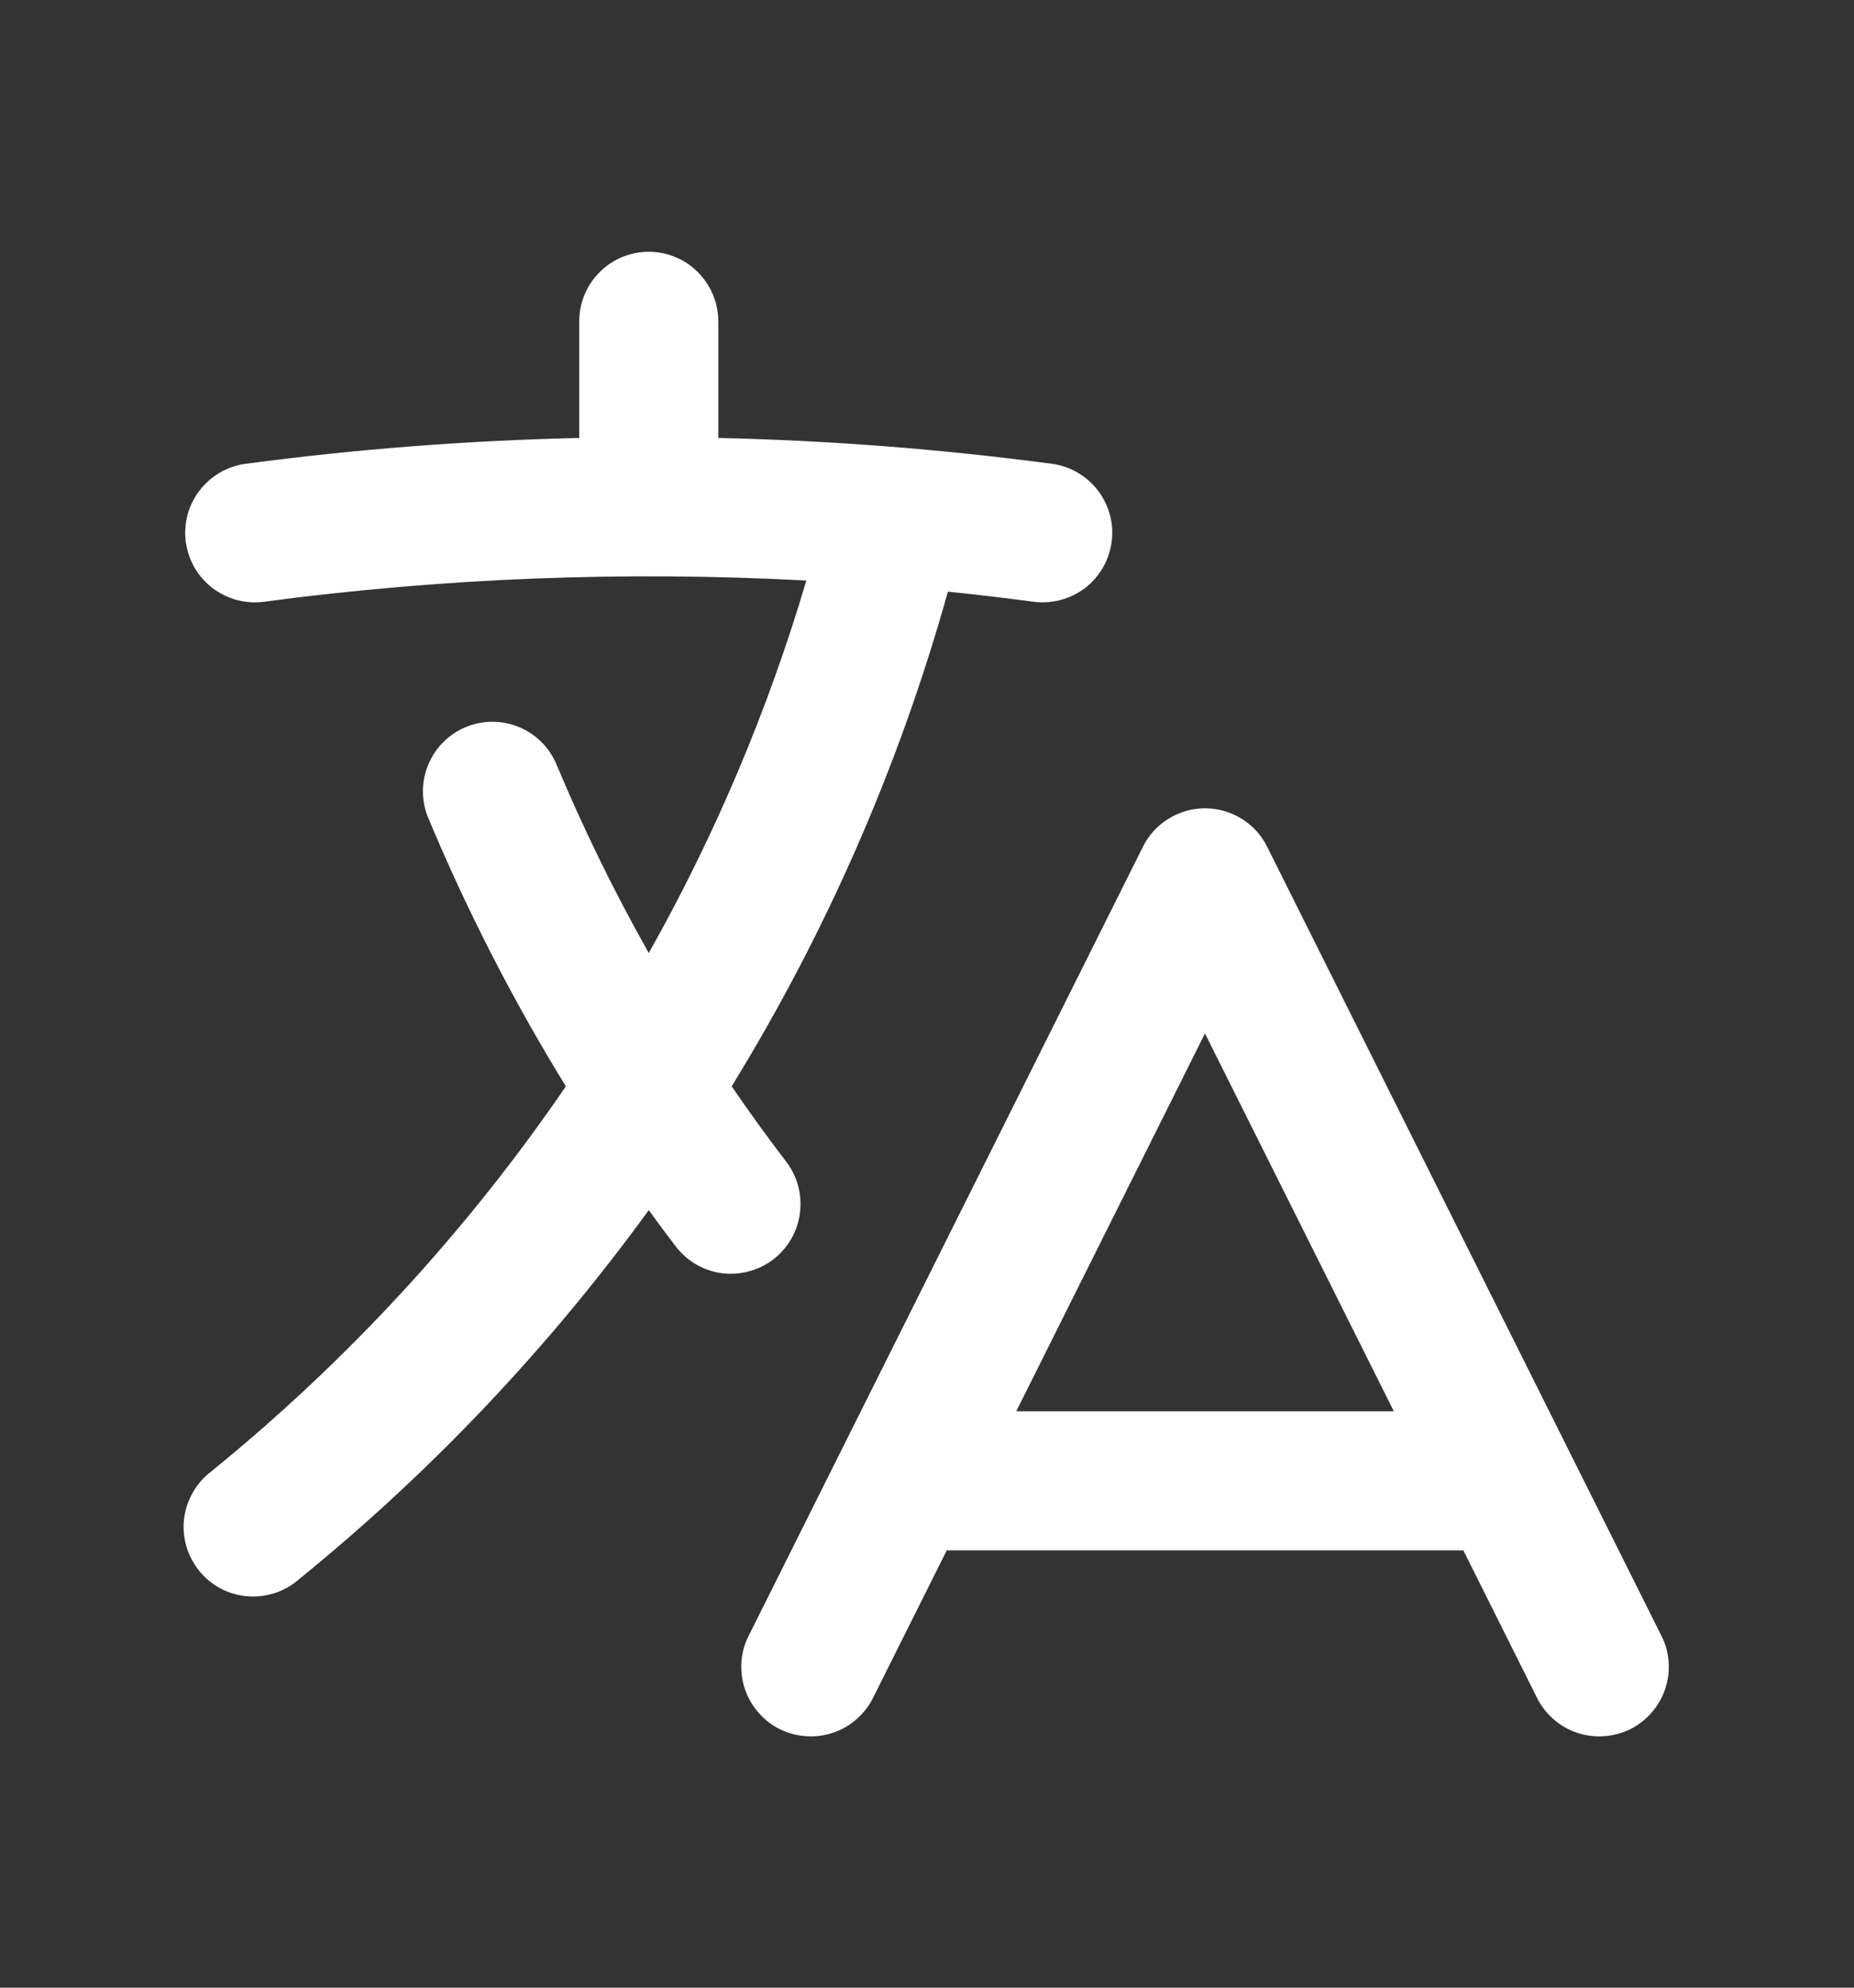
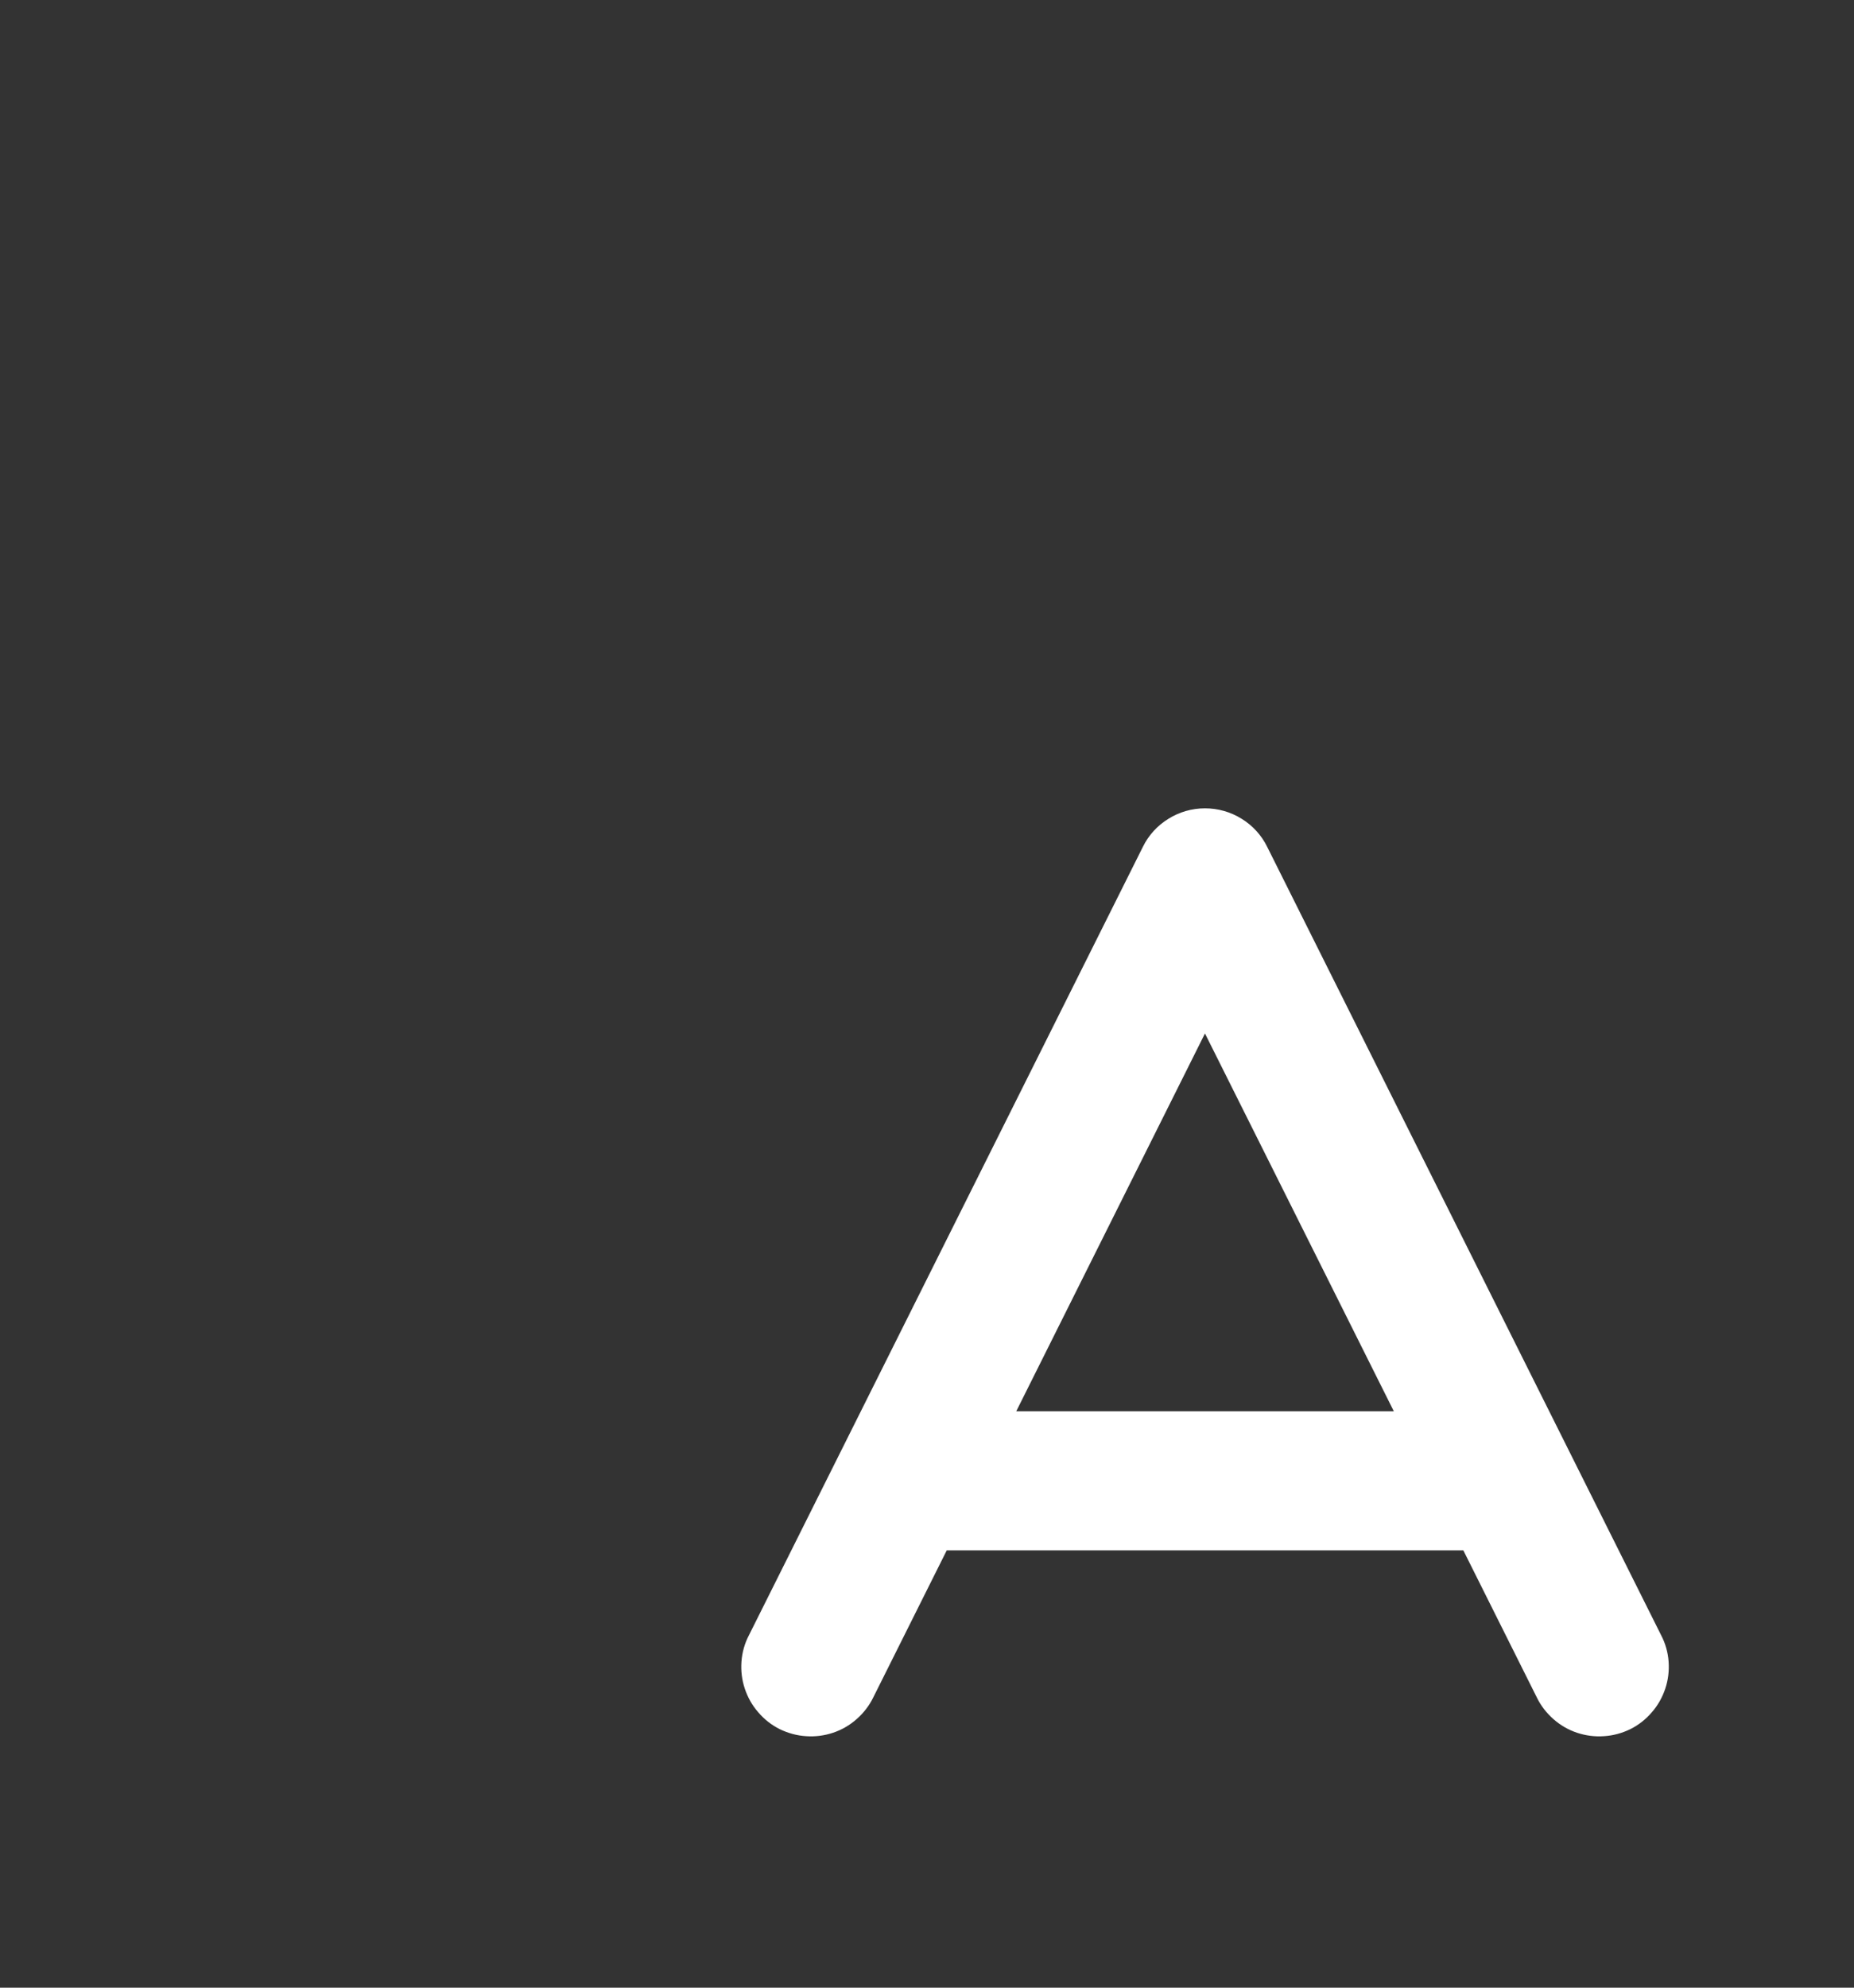
<svg xmlns="http://www.w3.org/2000/svg" width="14" height="15" viewBox="0 0 14 15" fill="none">
  <rect x="0" y="0" width="14" height="15" fill="#333333" stroke="none" />
  <g id="Frame">
-     <path id="Vector" d="M5.424 2.425C5.424 2.286 5.368 2.152 5.27 2.054C5.172 1.955 5.038 1.9 4.899 1.9C4.76 1.9 4.626 1.955 4.528 2.054C4.429 2.152 4.374 2.286 4.374 2.425V3.305C3.531 3.324 2.69 3.389 1.854 3.5C1.786 3.509 1.72 3.532 1.661 3.566C1.601 3.601 1.549 3.647 1.507 3.702C1.465 3.756 1.434 3.819 1.416 3.885C1.399 3.952 1.394 4.022 1.403 4.09C1.412 4.158 1.435 4.224 1.469 4.284C1.504 4.343 1.55 4.396 1.605 4.438C1.66 4.479 1.722 4.51 1.789 4.528C1.855 4.546 1.925 4.55 1.993 4.541C3.35 4.361 4.722 4.308 6.089 4.381C5.799 5.36 5.4 6.303 4.899 7.192C4.637 6.728 4.403 6.249 4.197 5.757C4.141 5.632 4.039 5.534 3.912 5.484C3.784 5.433 3.643 5.435 3.516 5.487C3.39 5.54 3.289 5.64 3.236 5.766C3.182 5.891 3.179 6.033 3.229 6.161C3.523 6.866 3.872 7.547 4.273 8.198C3.525 9.291 2.622 10.271 1.593 11.106C1.537 11.148 1.491 11.202 1.456 11.263C1.421 11.324 1.399 11.391 1.39 11.461C1.382 11.531 1.388 11.601 1.407 11.669C1.427 11.736 1.46 11.799 1.504 11.854C1.548 11.909 1.603 11.954 1.665 11.987C1.727 12.02 1.795 12.04 1.865 12.046C1.935 12.052 2.006 12.044 2.073 12.023C2.14 12.001 2.202 11.966 2.255 11.92C3.254 11.11 4.143 10.172 4.899 9.132C4.965 9.224 5.033 9.315 5.102 9.405C5.186 9.516 5.311 9.589 5.449 9.608C5.587 9.626 5.727 9.589 5.838 9.505C5.949 9.42 6.022 9.295 6.04 9.157C6.059 9.019 6.022 8.879 5.938 8.768C5.795 8.582 5.658 8.392 5.525 8.198C6.24 7.036 6.79 5.78 7.158 4.465C7.375 4.487 7.59 4.513 7.804 4.541C7.942 4.559 8.082 4.522 8.193 4.438C8.303 4.353 8.376 4.228 8.394 4.09C8.413 3.952 8.375 3.812 8.291 3.702C8.206 3.591 8.081 3.518 7.943 3.5C7.107 3.389 6.266 3.324 5.424 3.305V2.425Z" fill="white" />
    <path id="Vector_2" fill-rule="evenodd" clip-rule="evenodd" d="M9.099 6.1C9.197 6.1 9.293 6.127 9.376 6.179C9.459 6.23 9.526 6.303 9.569 6.391L12.544 12.341C12.576 12.402 12.595 12.47 12.6 12.539C12.605 12.608 12.597 12.677 12.575 12.743C12.553 12.809 12.519 12.87 12.473 12.922C12.428 12.975 12.373 13.018 12.311 13.049C12.249 13.079 12.181 13.098 12.112 13.102C12.043 13.107 11.974 13.098 11.908 13.076C11.842 13.054 11.782 13.019 11.73 12.973C11.678 12.927 11.635 12.872 11.605 12.81L11.05 11.7H7.149L6.594 12.81C6.564 12.872 6.521 12.927 6.469 12.973C6.417 13.019 6.357 13.054 6.291 13.076C6.225 13.098 6.156 13.107 6.087 13.102C6.018 13.098 5.95 13.079 5.888 13.049C5.826 13.018 5.771 12.975 5.726 12.922C5.68 12.87 5.646 12.809 5.624 12.743C5.602 12.677 5.594 12.608 5.599 12.539C5.604 12.47 5.623 12.402 5.655 12.341L8.63 6.391C8.673 6.303 8.74 6.23 8.823 6.179C8.906 6.127 9.002 6.1 9.099 6.1ZM10.525 10.65L9.099 7.799L7.674 10.65H10.525Z" fill="white" />
  </g>
</svg>